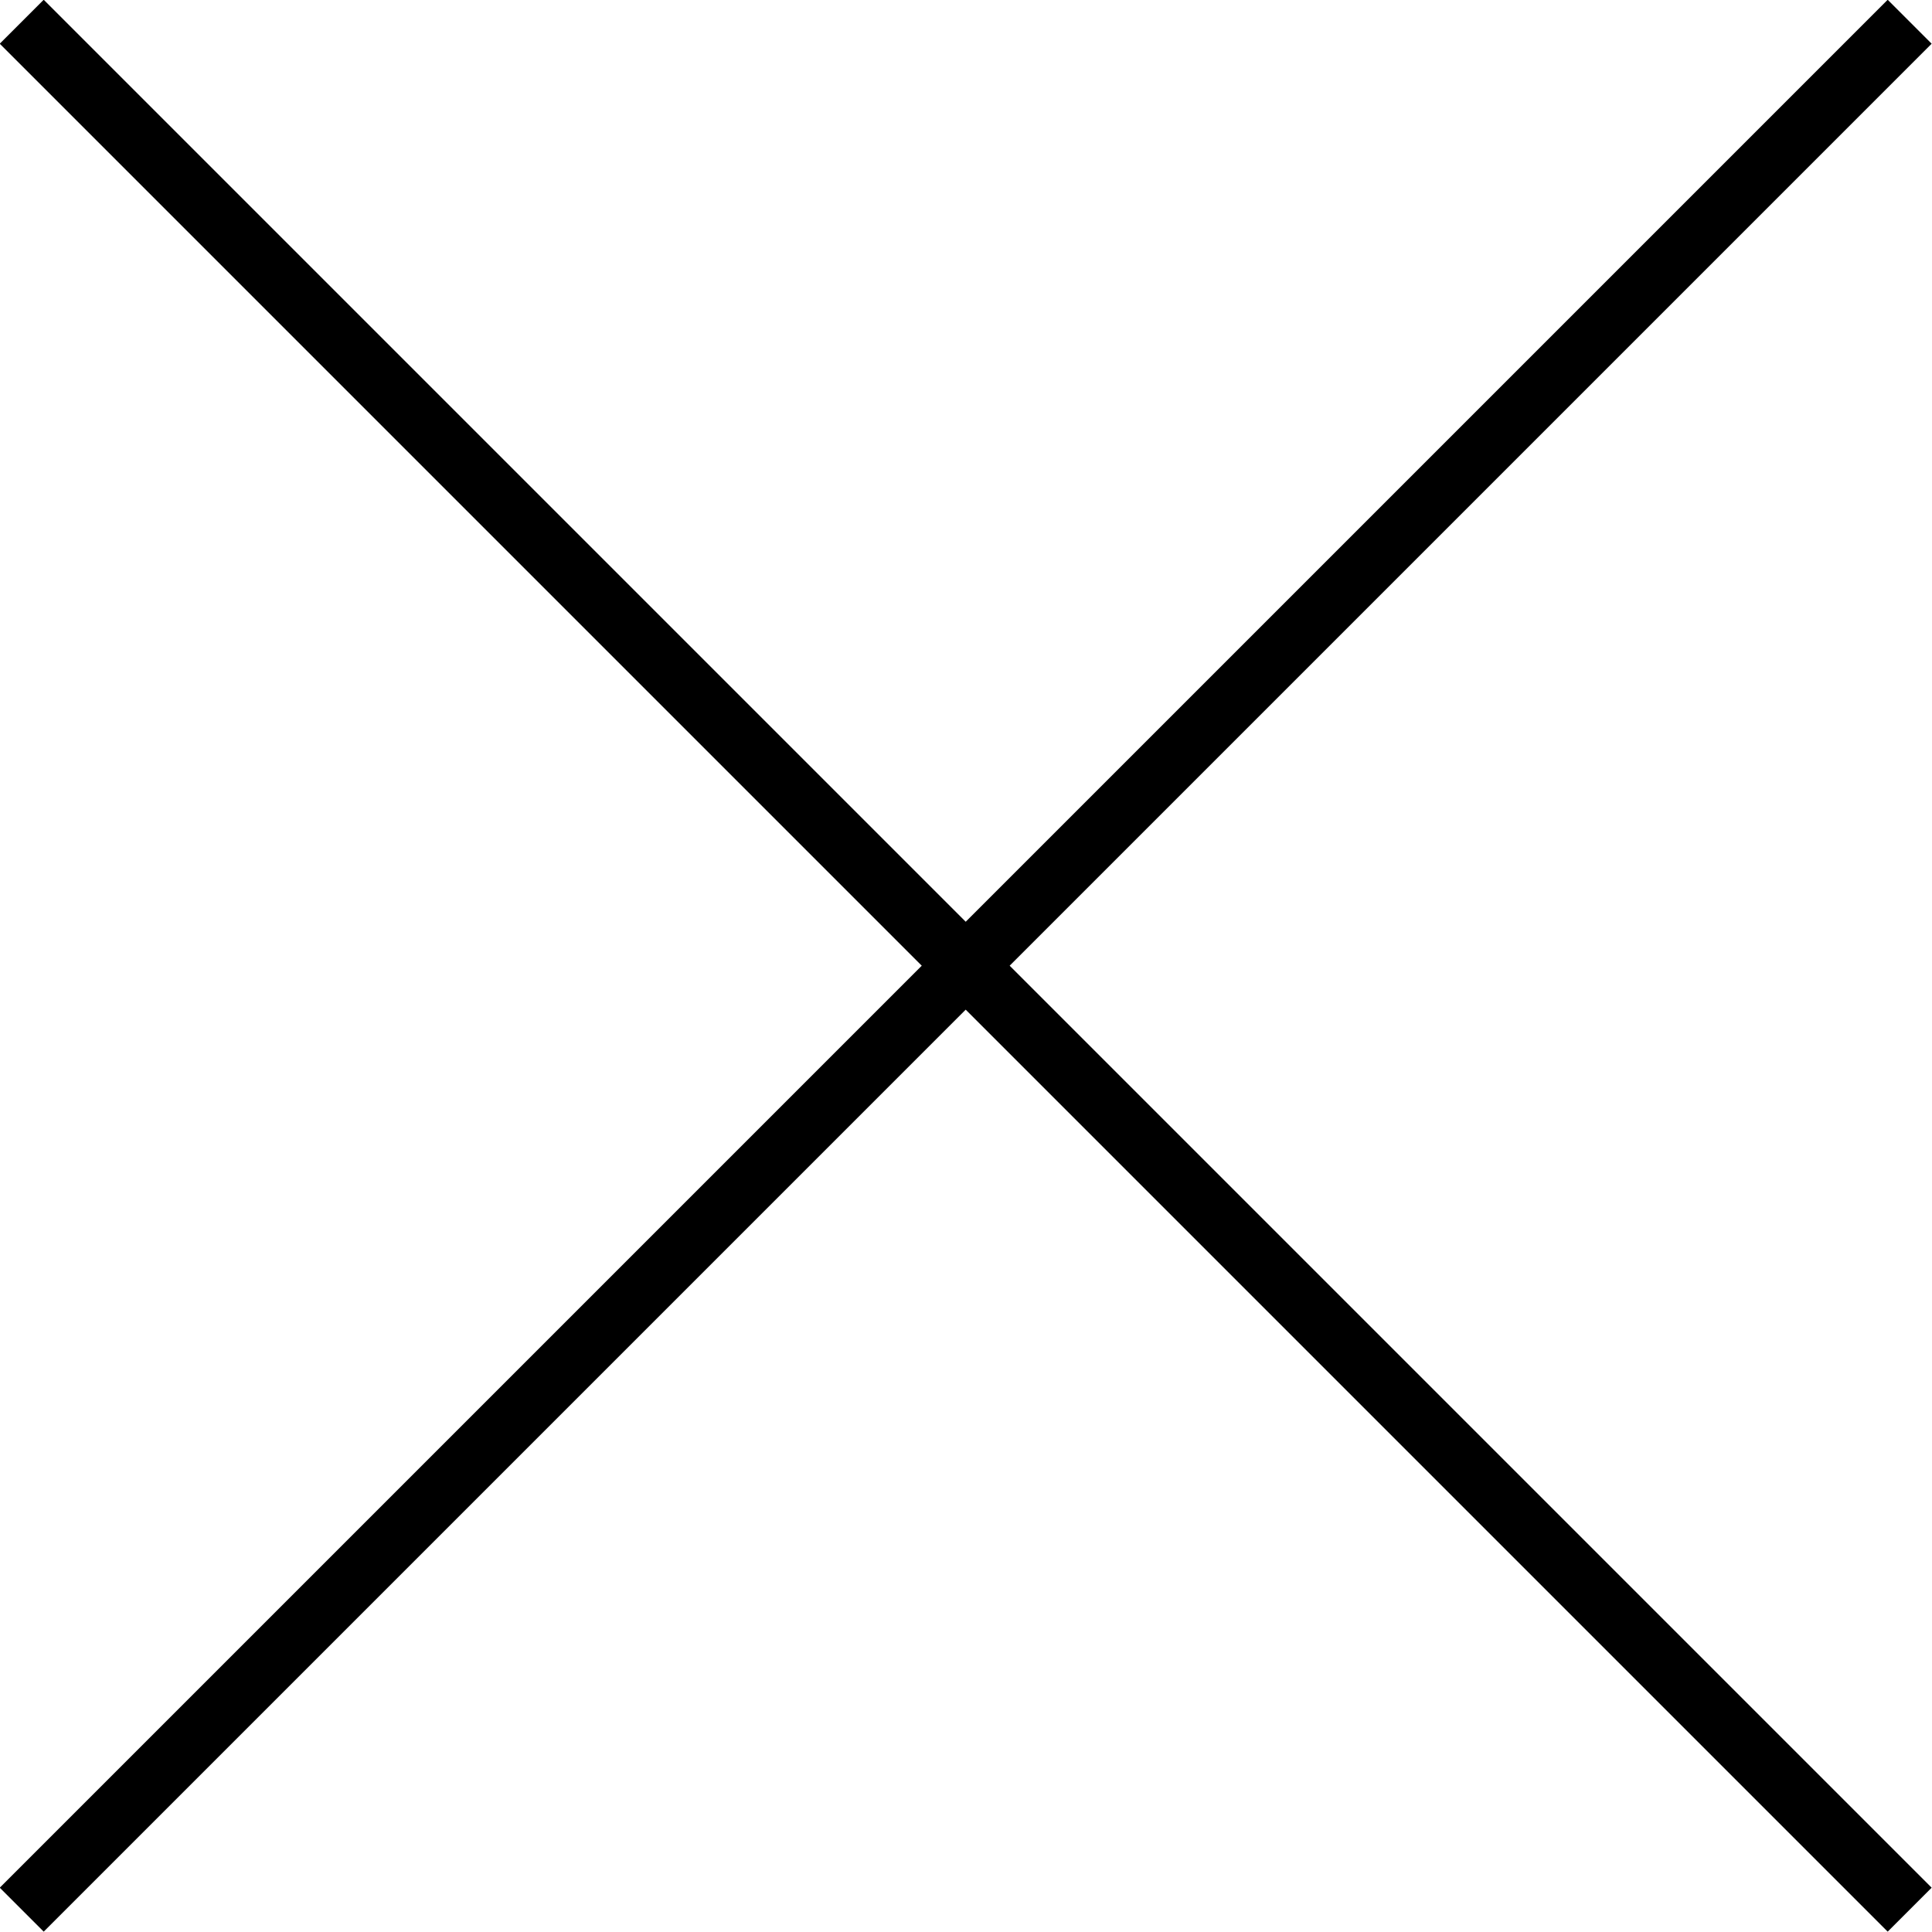
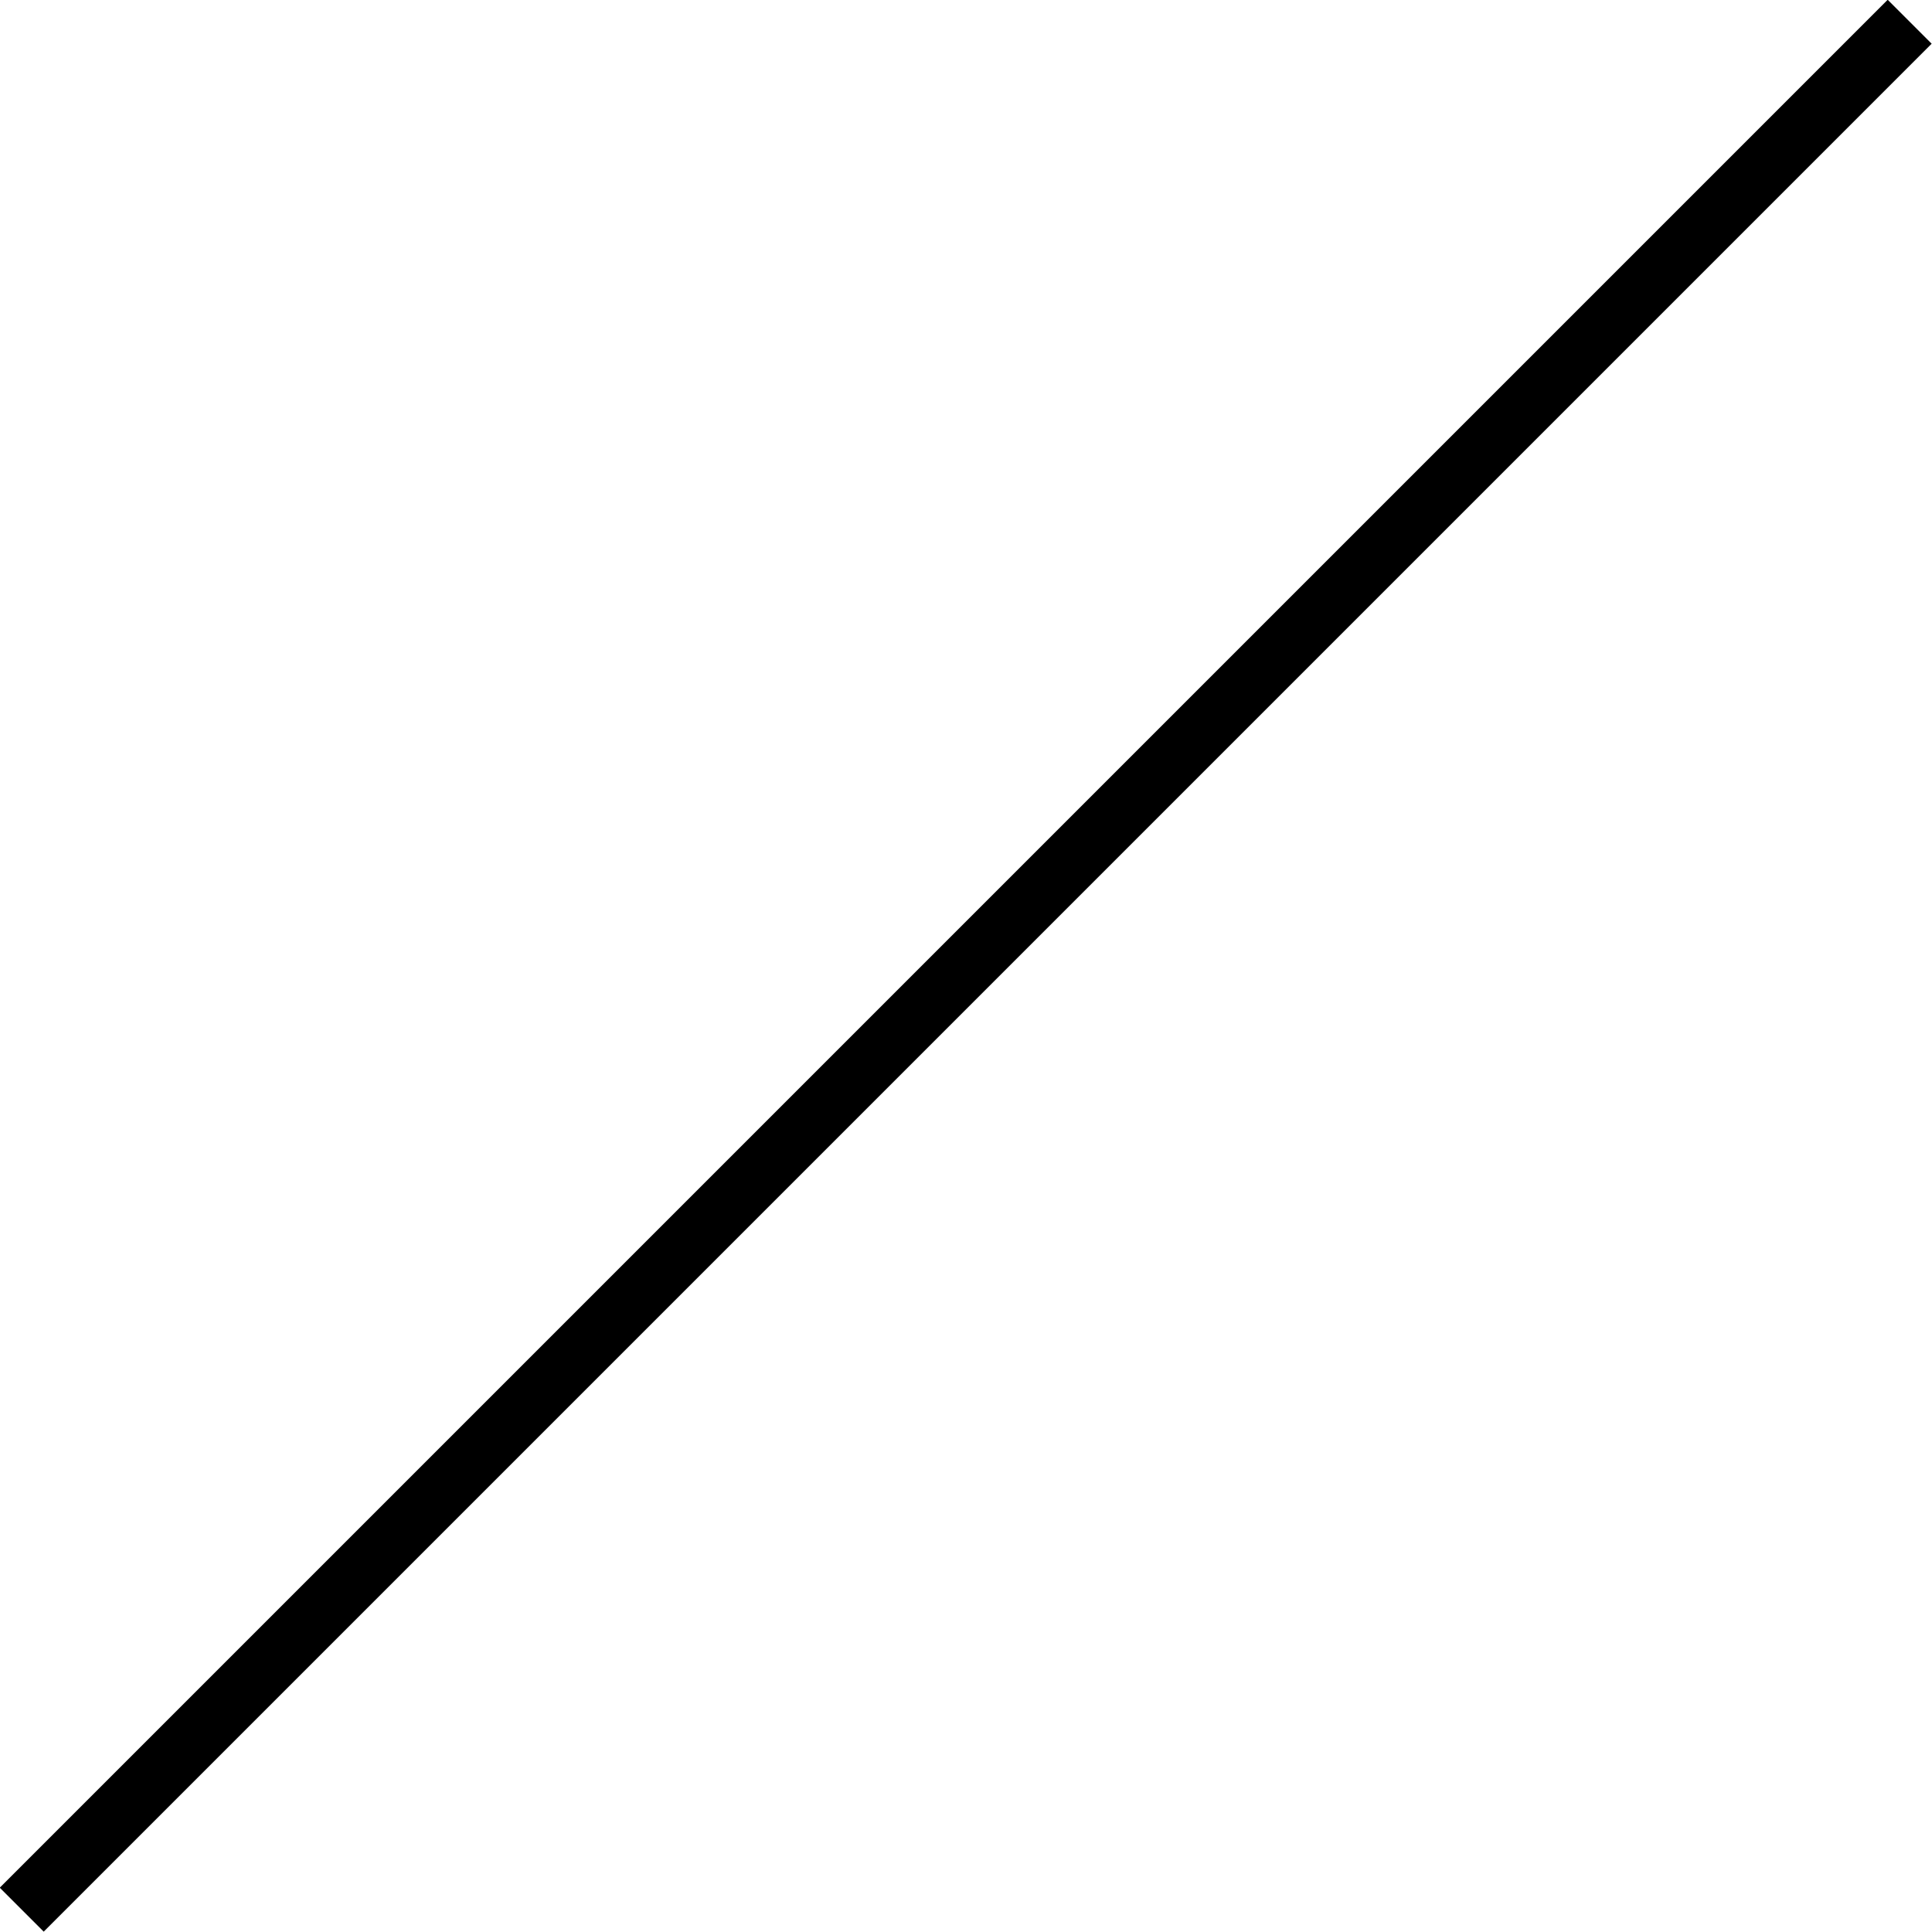
<svg xmlns="http://www.w3.org/2000/svg" viewBox="0 0 32.01 32.01">
  <defs>
    <style>.cls-1{fill:none;stroke:#000;stroke-miterlimit:10;stroke-width:1.03px;}</style>
  </defs>
  <g id="Layer_2" data-name="Layer 2">
    <g id="Layer_2-2" data-name="Layer 2">
      <line class="cls-1" x1="0.36" y1="31.64" x2="31.64" y2="0.36" />
-       <line class="cls-1" x1="0.36" y1="0.36" x2="31.64" y2="31.64" />
    </g>
  </g>
</svg>